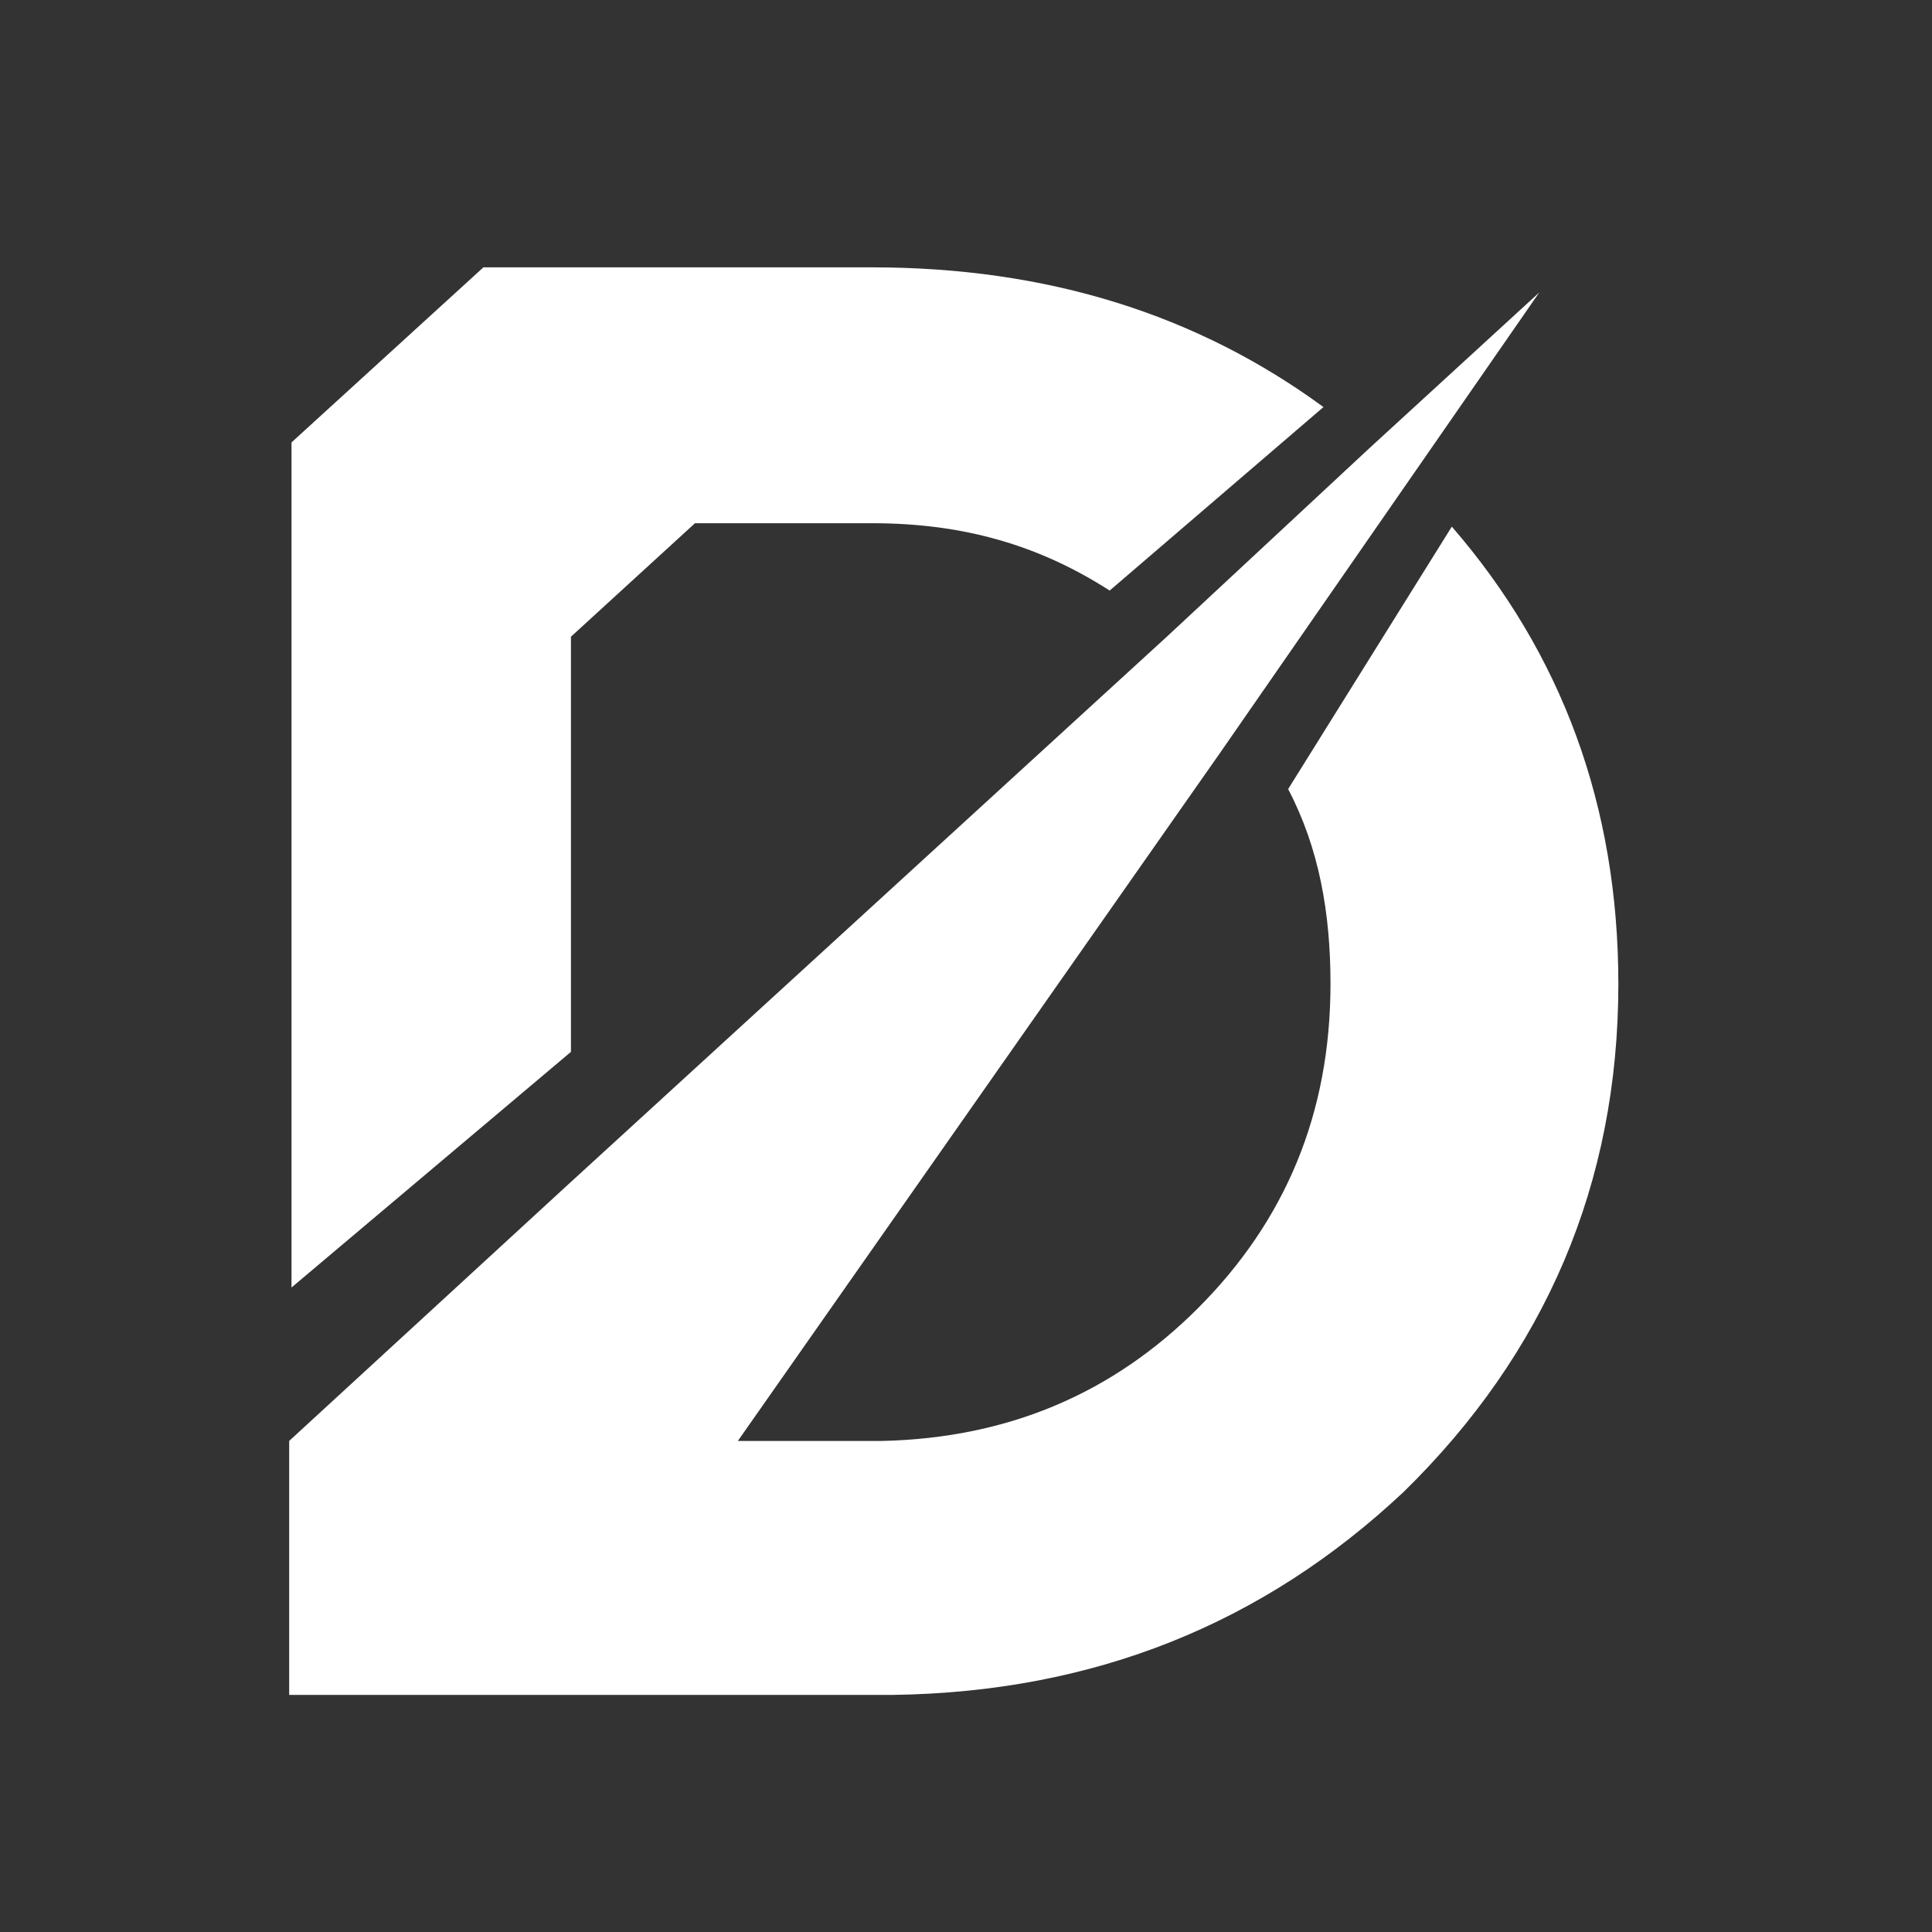
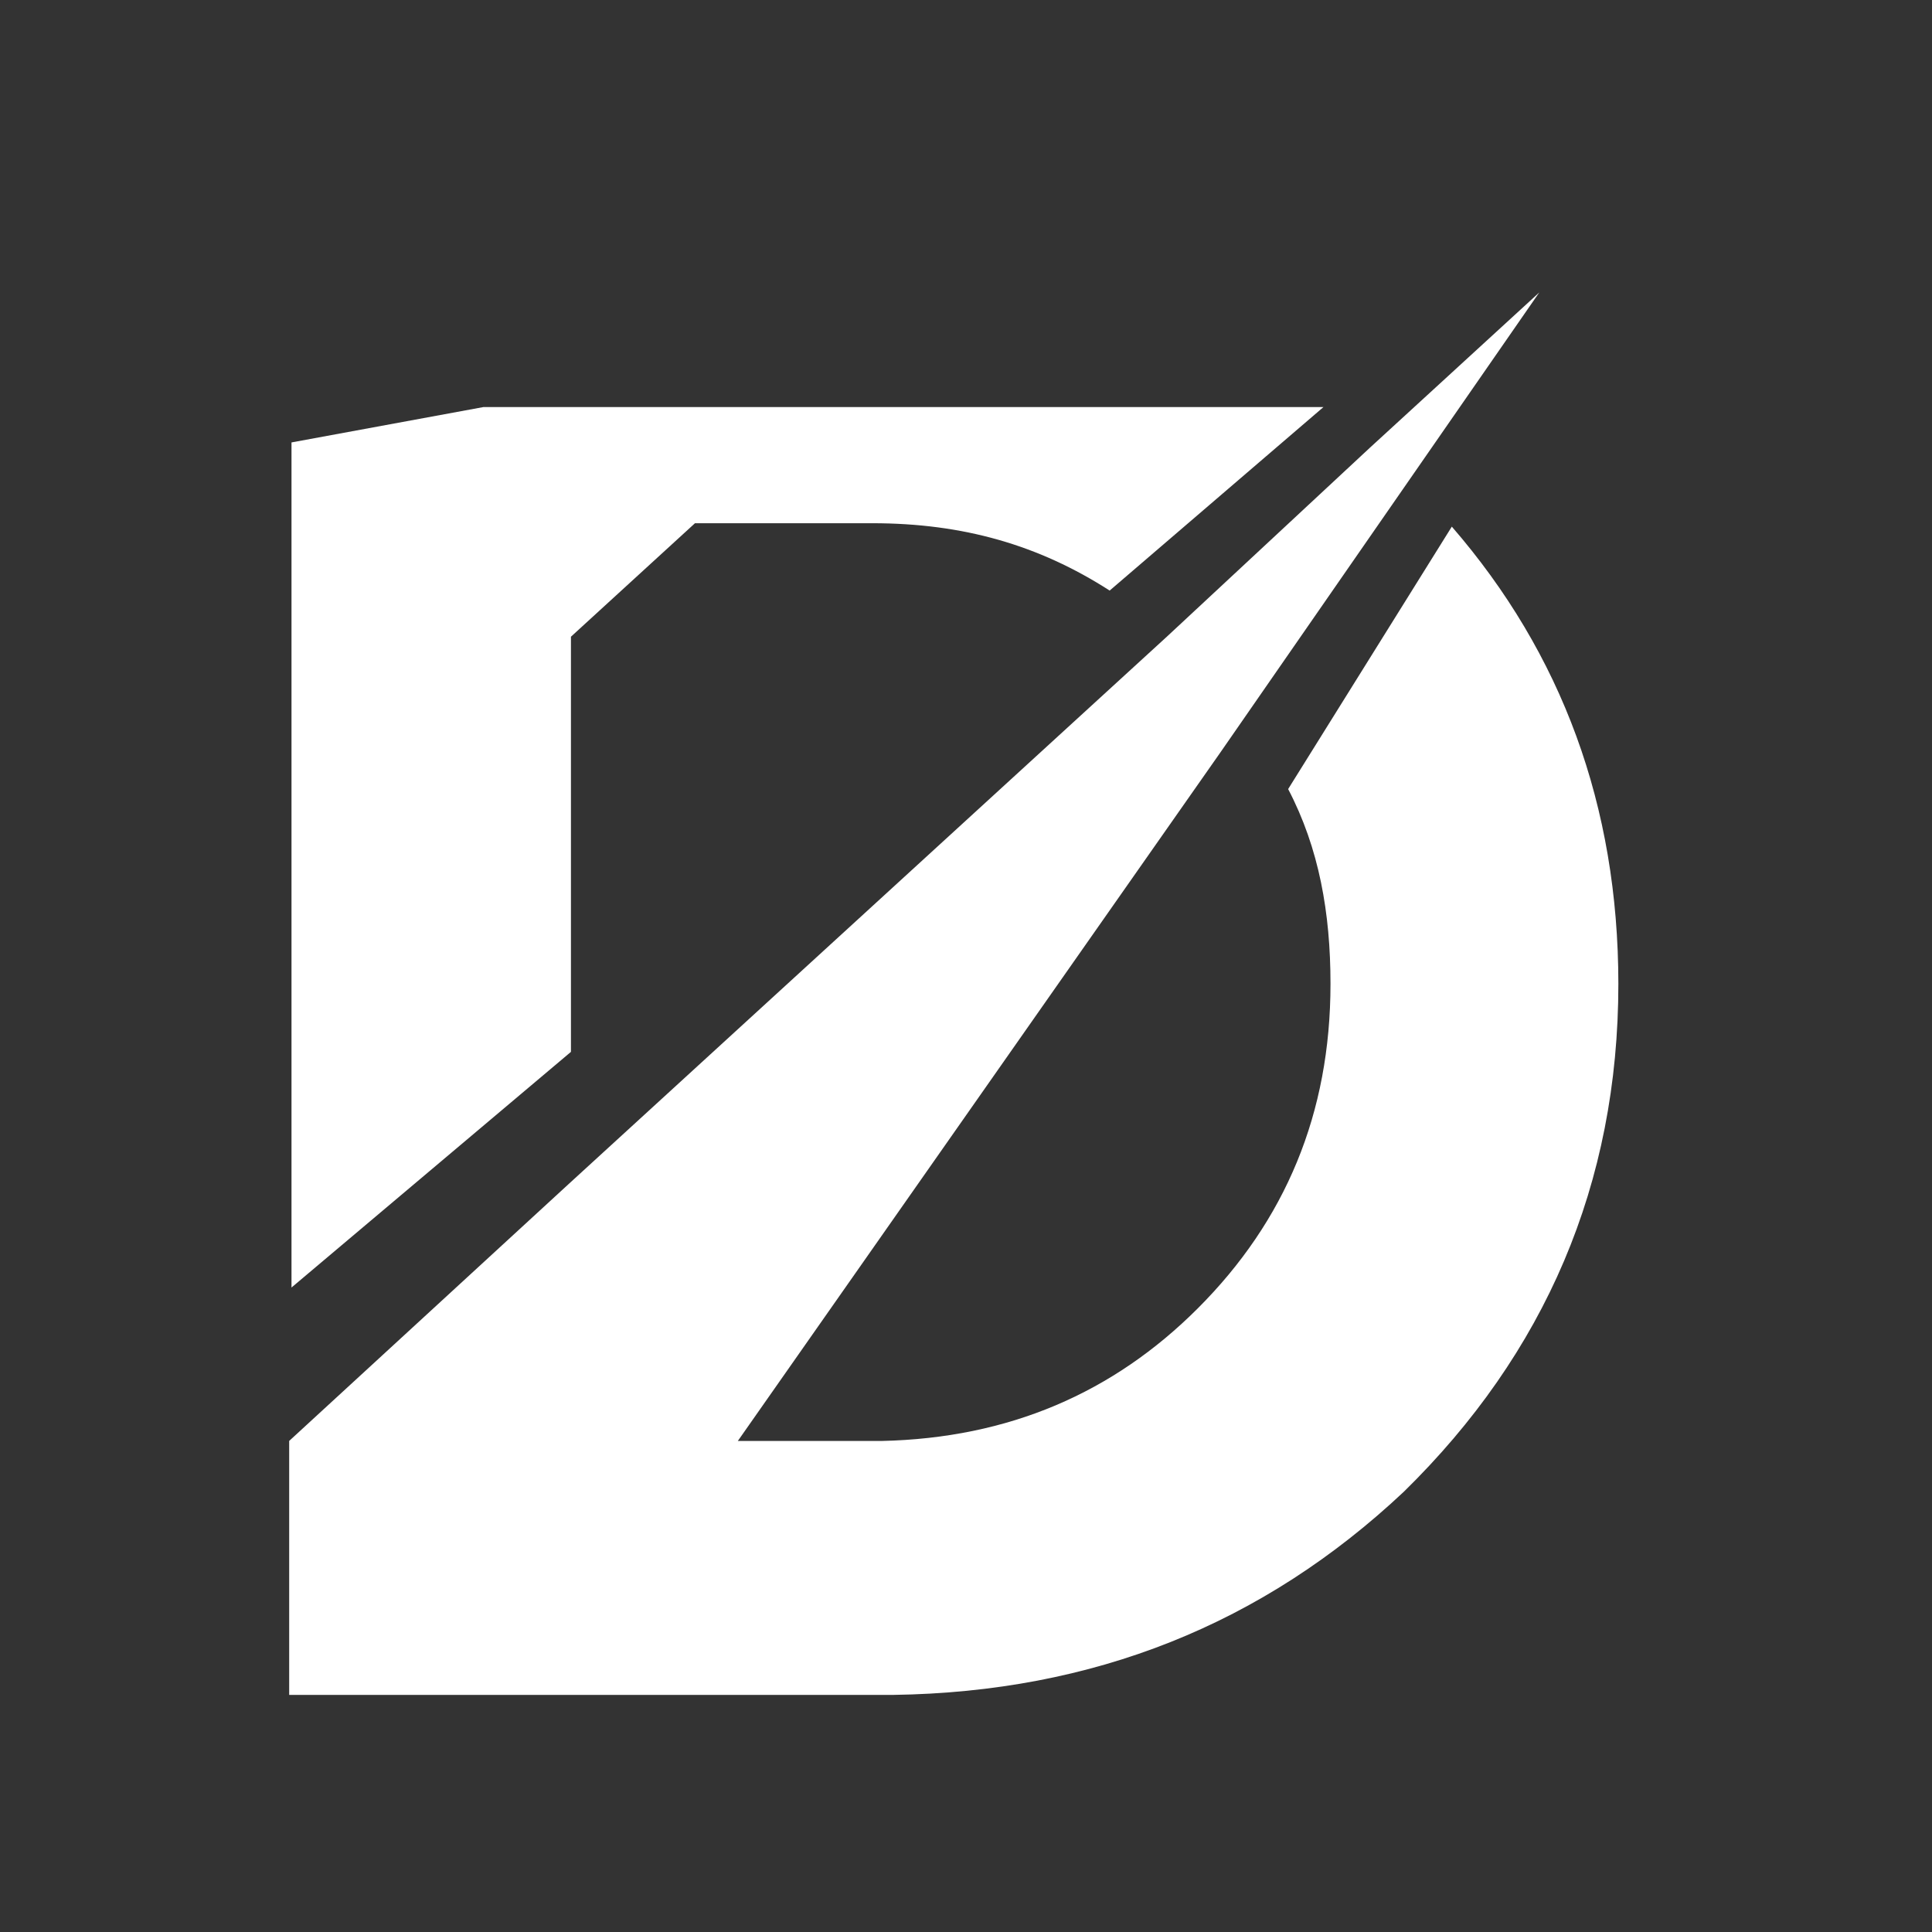
<svg xmlns="http://www.w3.org/2000/svg" width="50" height="50" viewBox="0 0 500 500">
  <rect x="0" y="0" width="500" height="500" fill="#333333" stroke="none" />
-   <path d="m147.76 164.78 32.1-29.37h45.89c23.53 0 43.13 5.66 61.43 17.43l55.33-47.49c-32.68-23.96-71.45-36.16-116.76-36.16H125.1L75.44 114.5v218.71l72.32-60.99zm227.97-28.49-42.36 67.92c8.03 15.34 10.96 32.13 10.96 50.39 0 33.59-11.69 61.34-34.33 83.99-21.91 21.91-48.93 33.6-81.8 34.33h-37.25l124.89-178.2 82.53-119.04-43.82 40.17-52.58 48.93-154.83 141.67-72.3 66.46v65.73h156.29c51.85-.73 95.67-18.26 132.19-52.59 36.52-35.78 55.51-79.61 55.51-131.46-.02-46-14.62-85.43-43.1-118.3" fill="#fff" />
+   <path d="m147.76 164.78 32.1-29.37h45.89c23.53 0 43.13 5.66 61.43 17.43l55.33-47.49H125.1L75.44 114.5v218.71l72.32-60.99zm227.97-28.49-42.36 67.92c8.03 15.34 10.96 32.13 10.96 50.39 0 33.59-11.69 61.34-34.33 83.99-21.91 21.91-48.93 33.6-81.8 34.33h-37.25l124.89-178.2 82.53-119.04-43.82 40.17-52.58 48.93-154.83 141.67-72.3 66.46v65.73h156.29c51.85-.73 95.67-18.26 132.19-52.59 36.52-35.78 55.51-79.61 55.51-131.46-.02-46-14.62-85.43-43.1-118.3" fill="#fff" />
</svg>